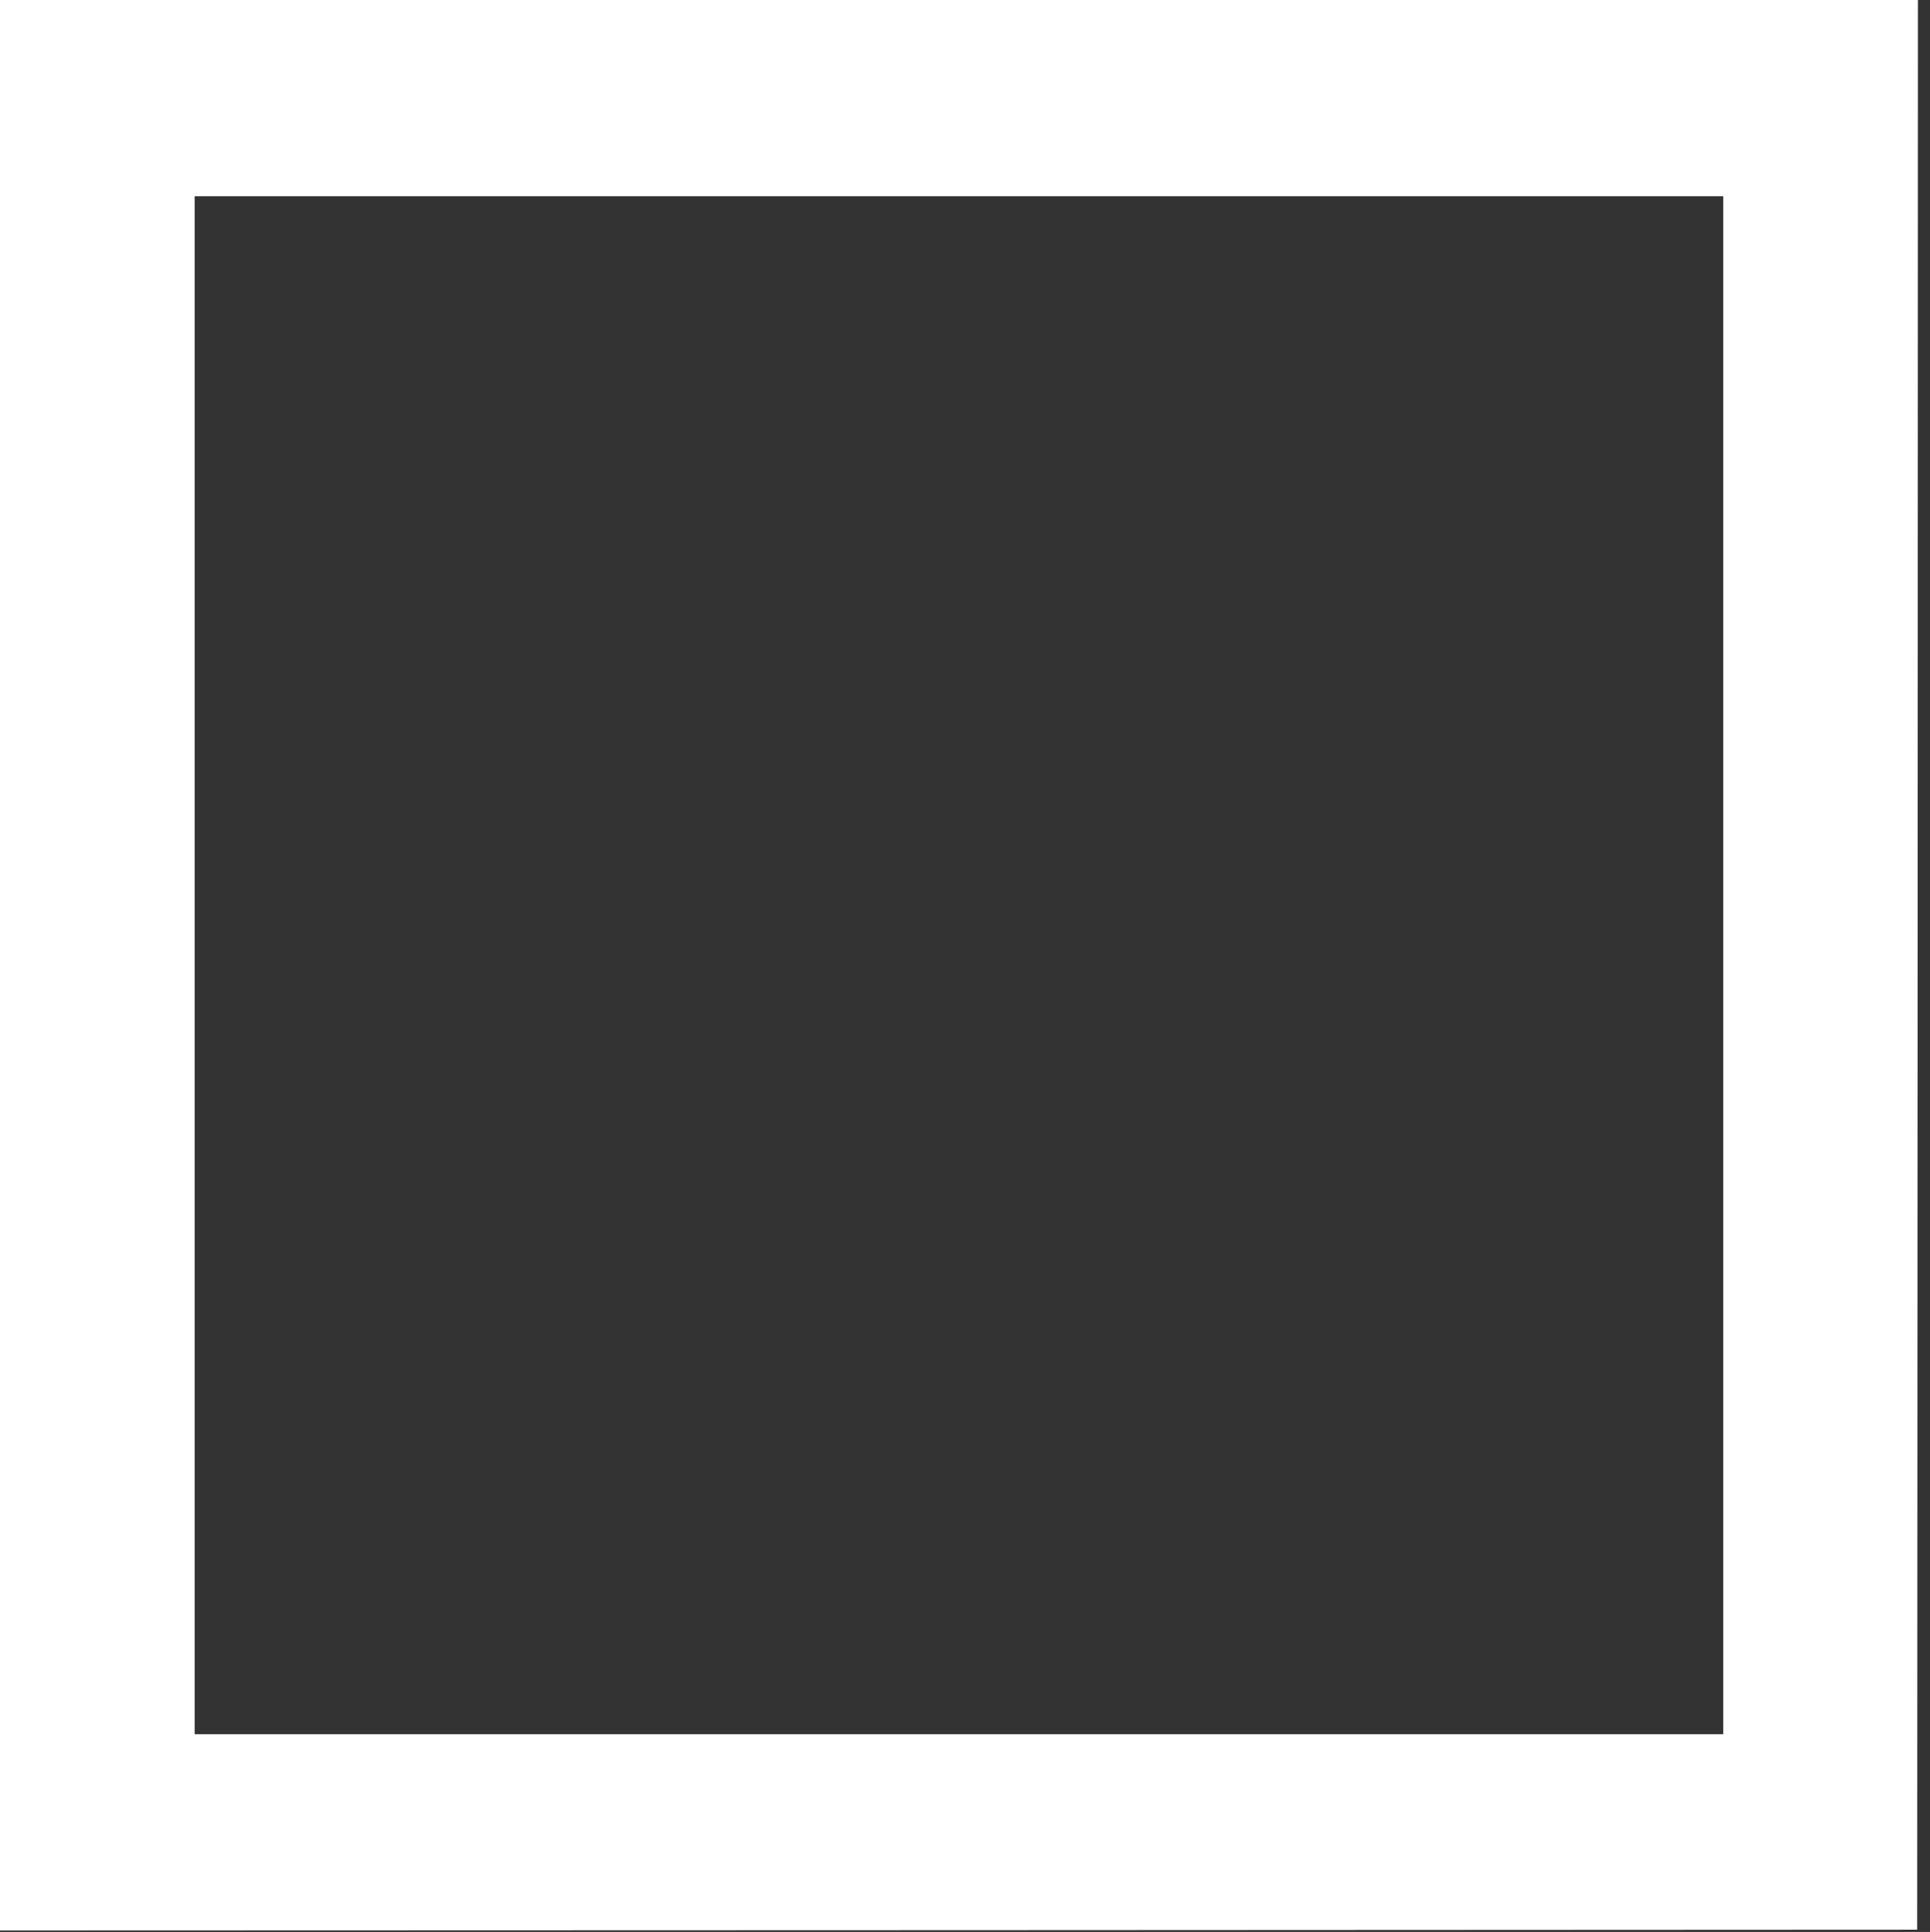
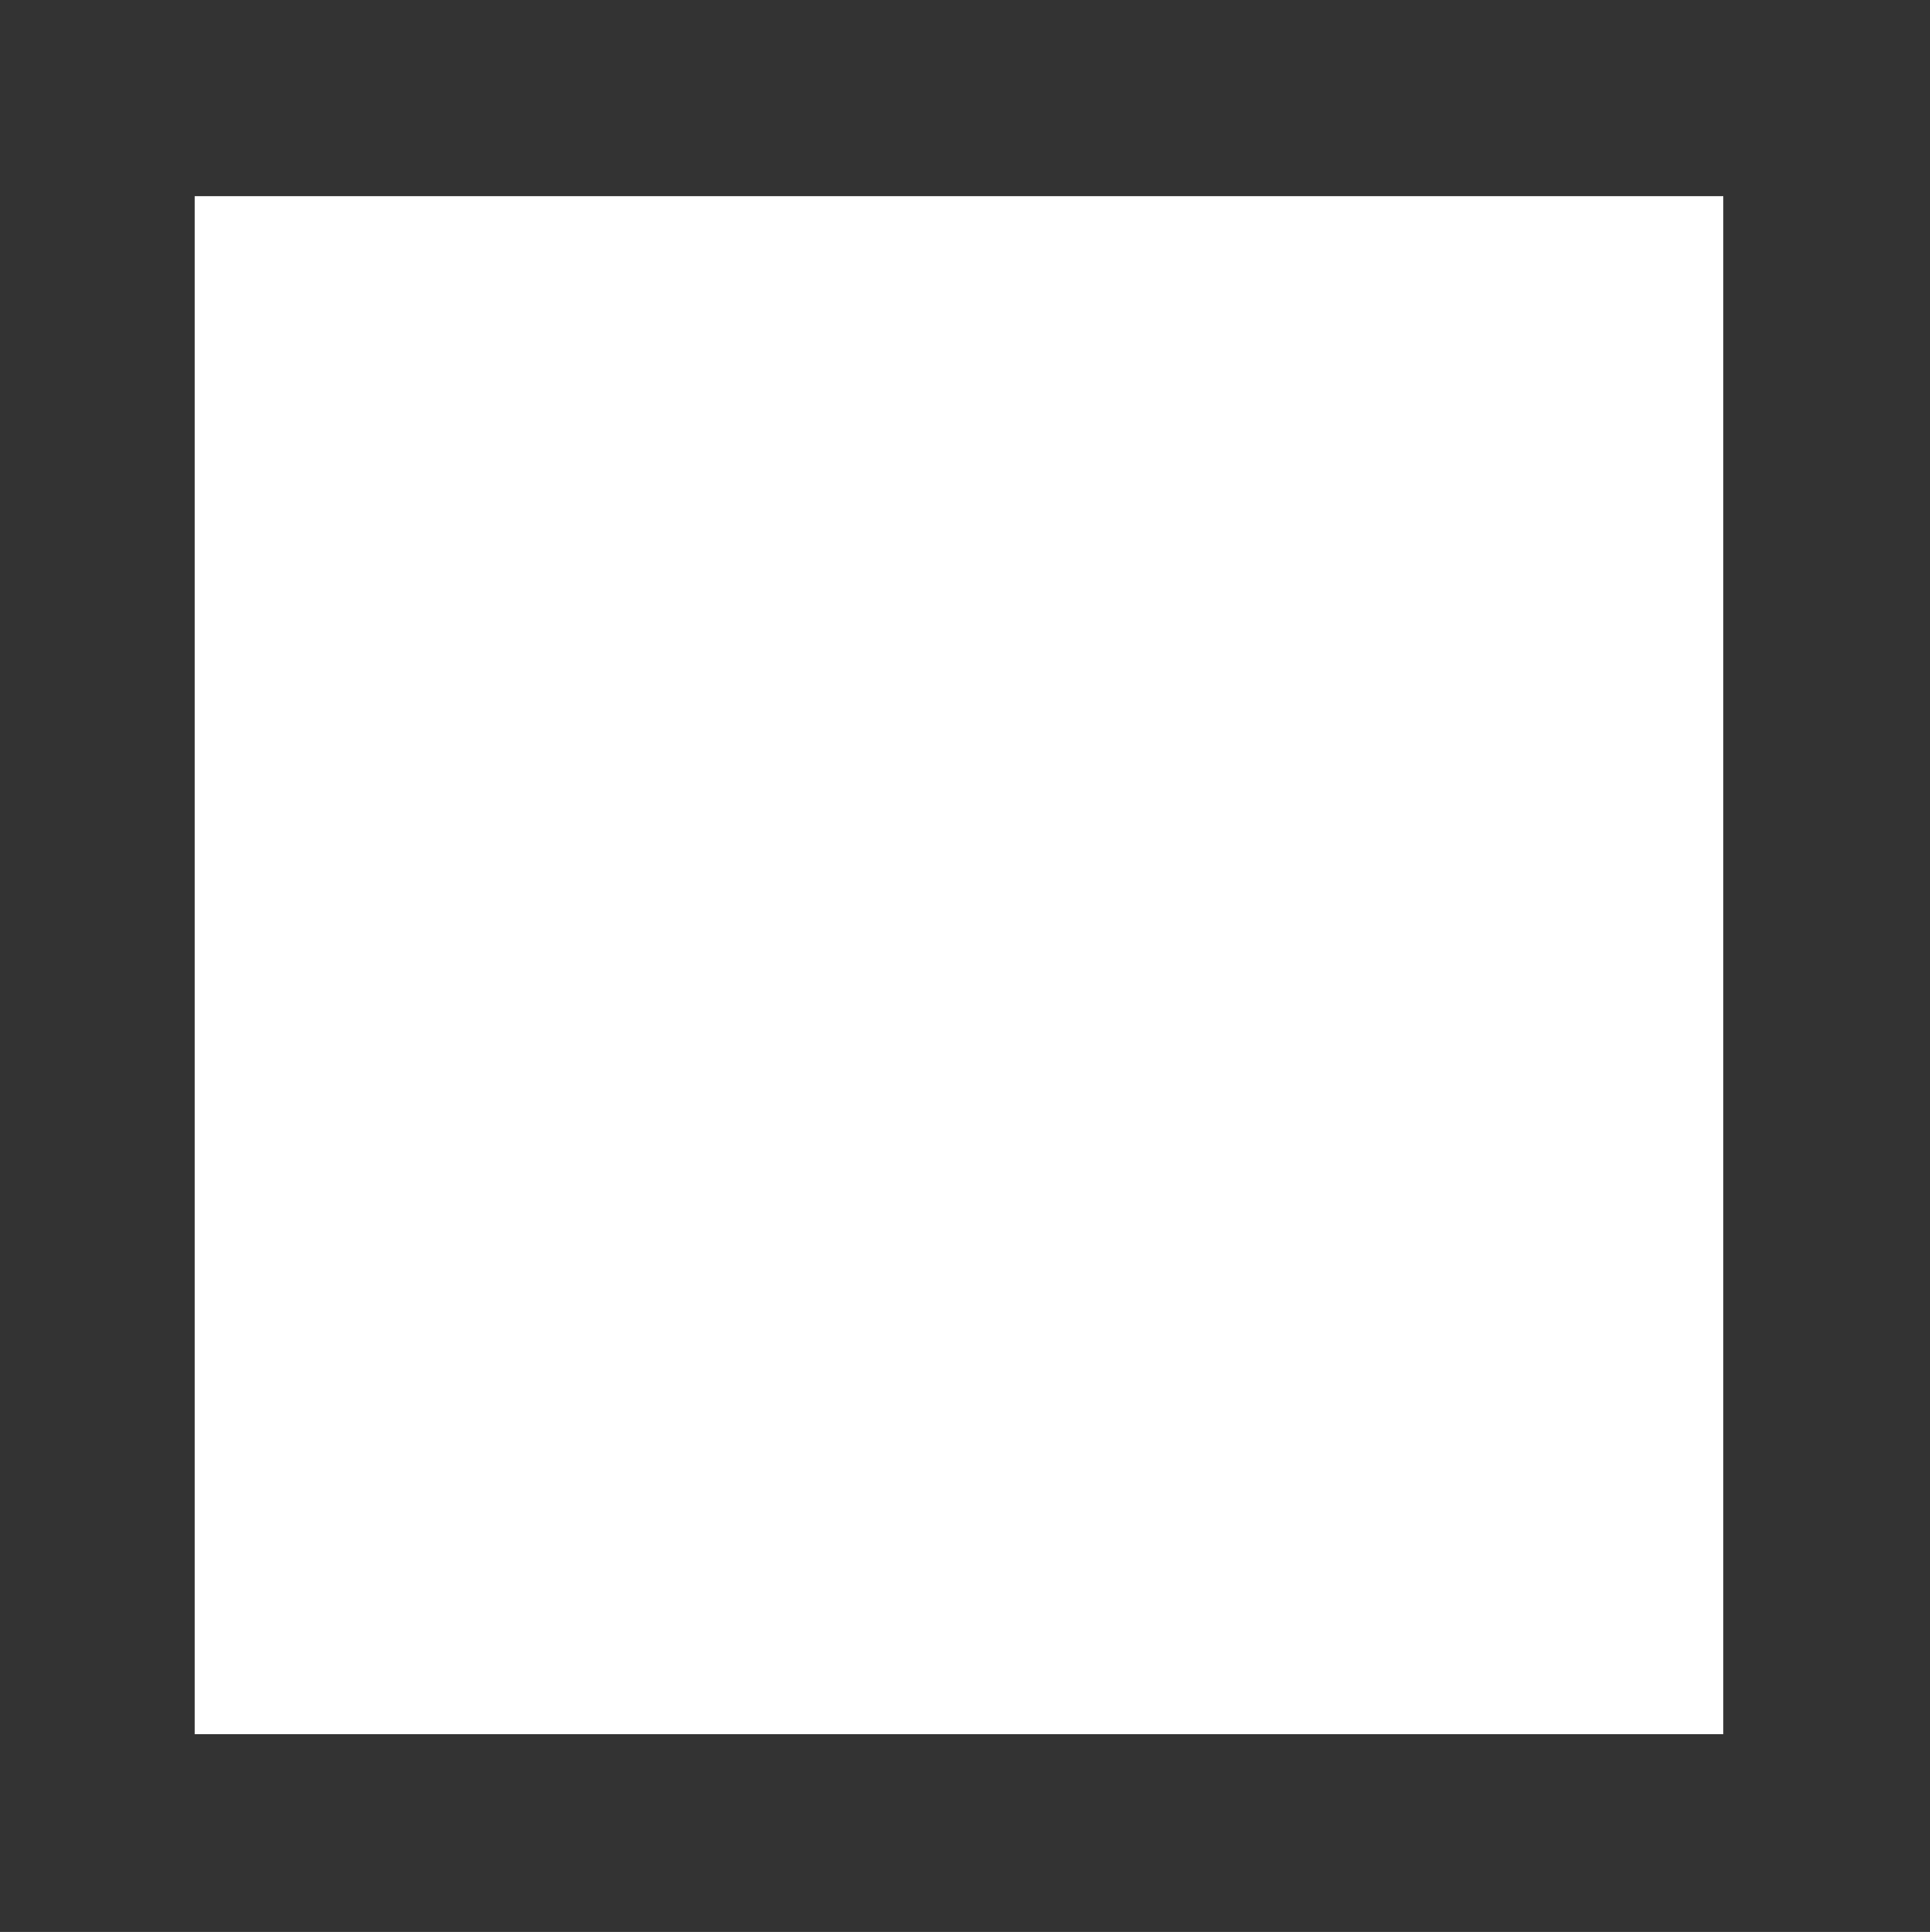
<svg xmlns="http://www.w3.org/2000/svg" version="1.0" width="1279pt" height="1280pt" viewBox="0 0 1279 1280" preserveAspectRatio="xMidYMid meet">
  <rect x="0" y="0" width="1279" height="1280" fill="#333333" stroke="none" />
  <g transform="translate(0,1280) scale(0.1,-0.1)" fill="#ffffff" stroke="none">
-     <path d="M0 6405 l0 -6395 6353 2 6352 3 3 6393 2 6392 -6355 0 -6355 0 0 -6395z m11420 0 l0 -5095 -5065 0 -5065 0 0 5095 0 5095 5065 0 5065 0 0 -5095z" />
+     <path d="M0 6405 z m11420 0 l0 -5095 -5065 0 -5065 0 0 5095 0 5095 5065 0 5065 0 0 -5095z" />
  </g>
</svg>